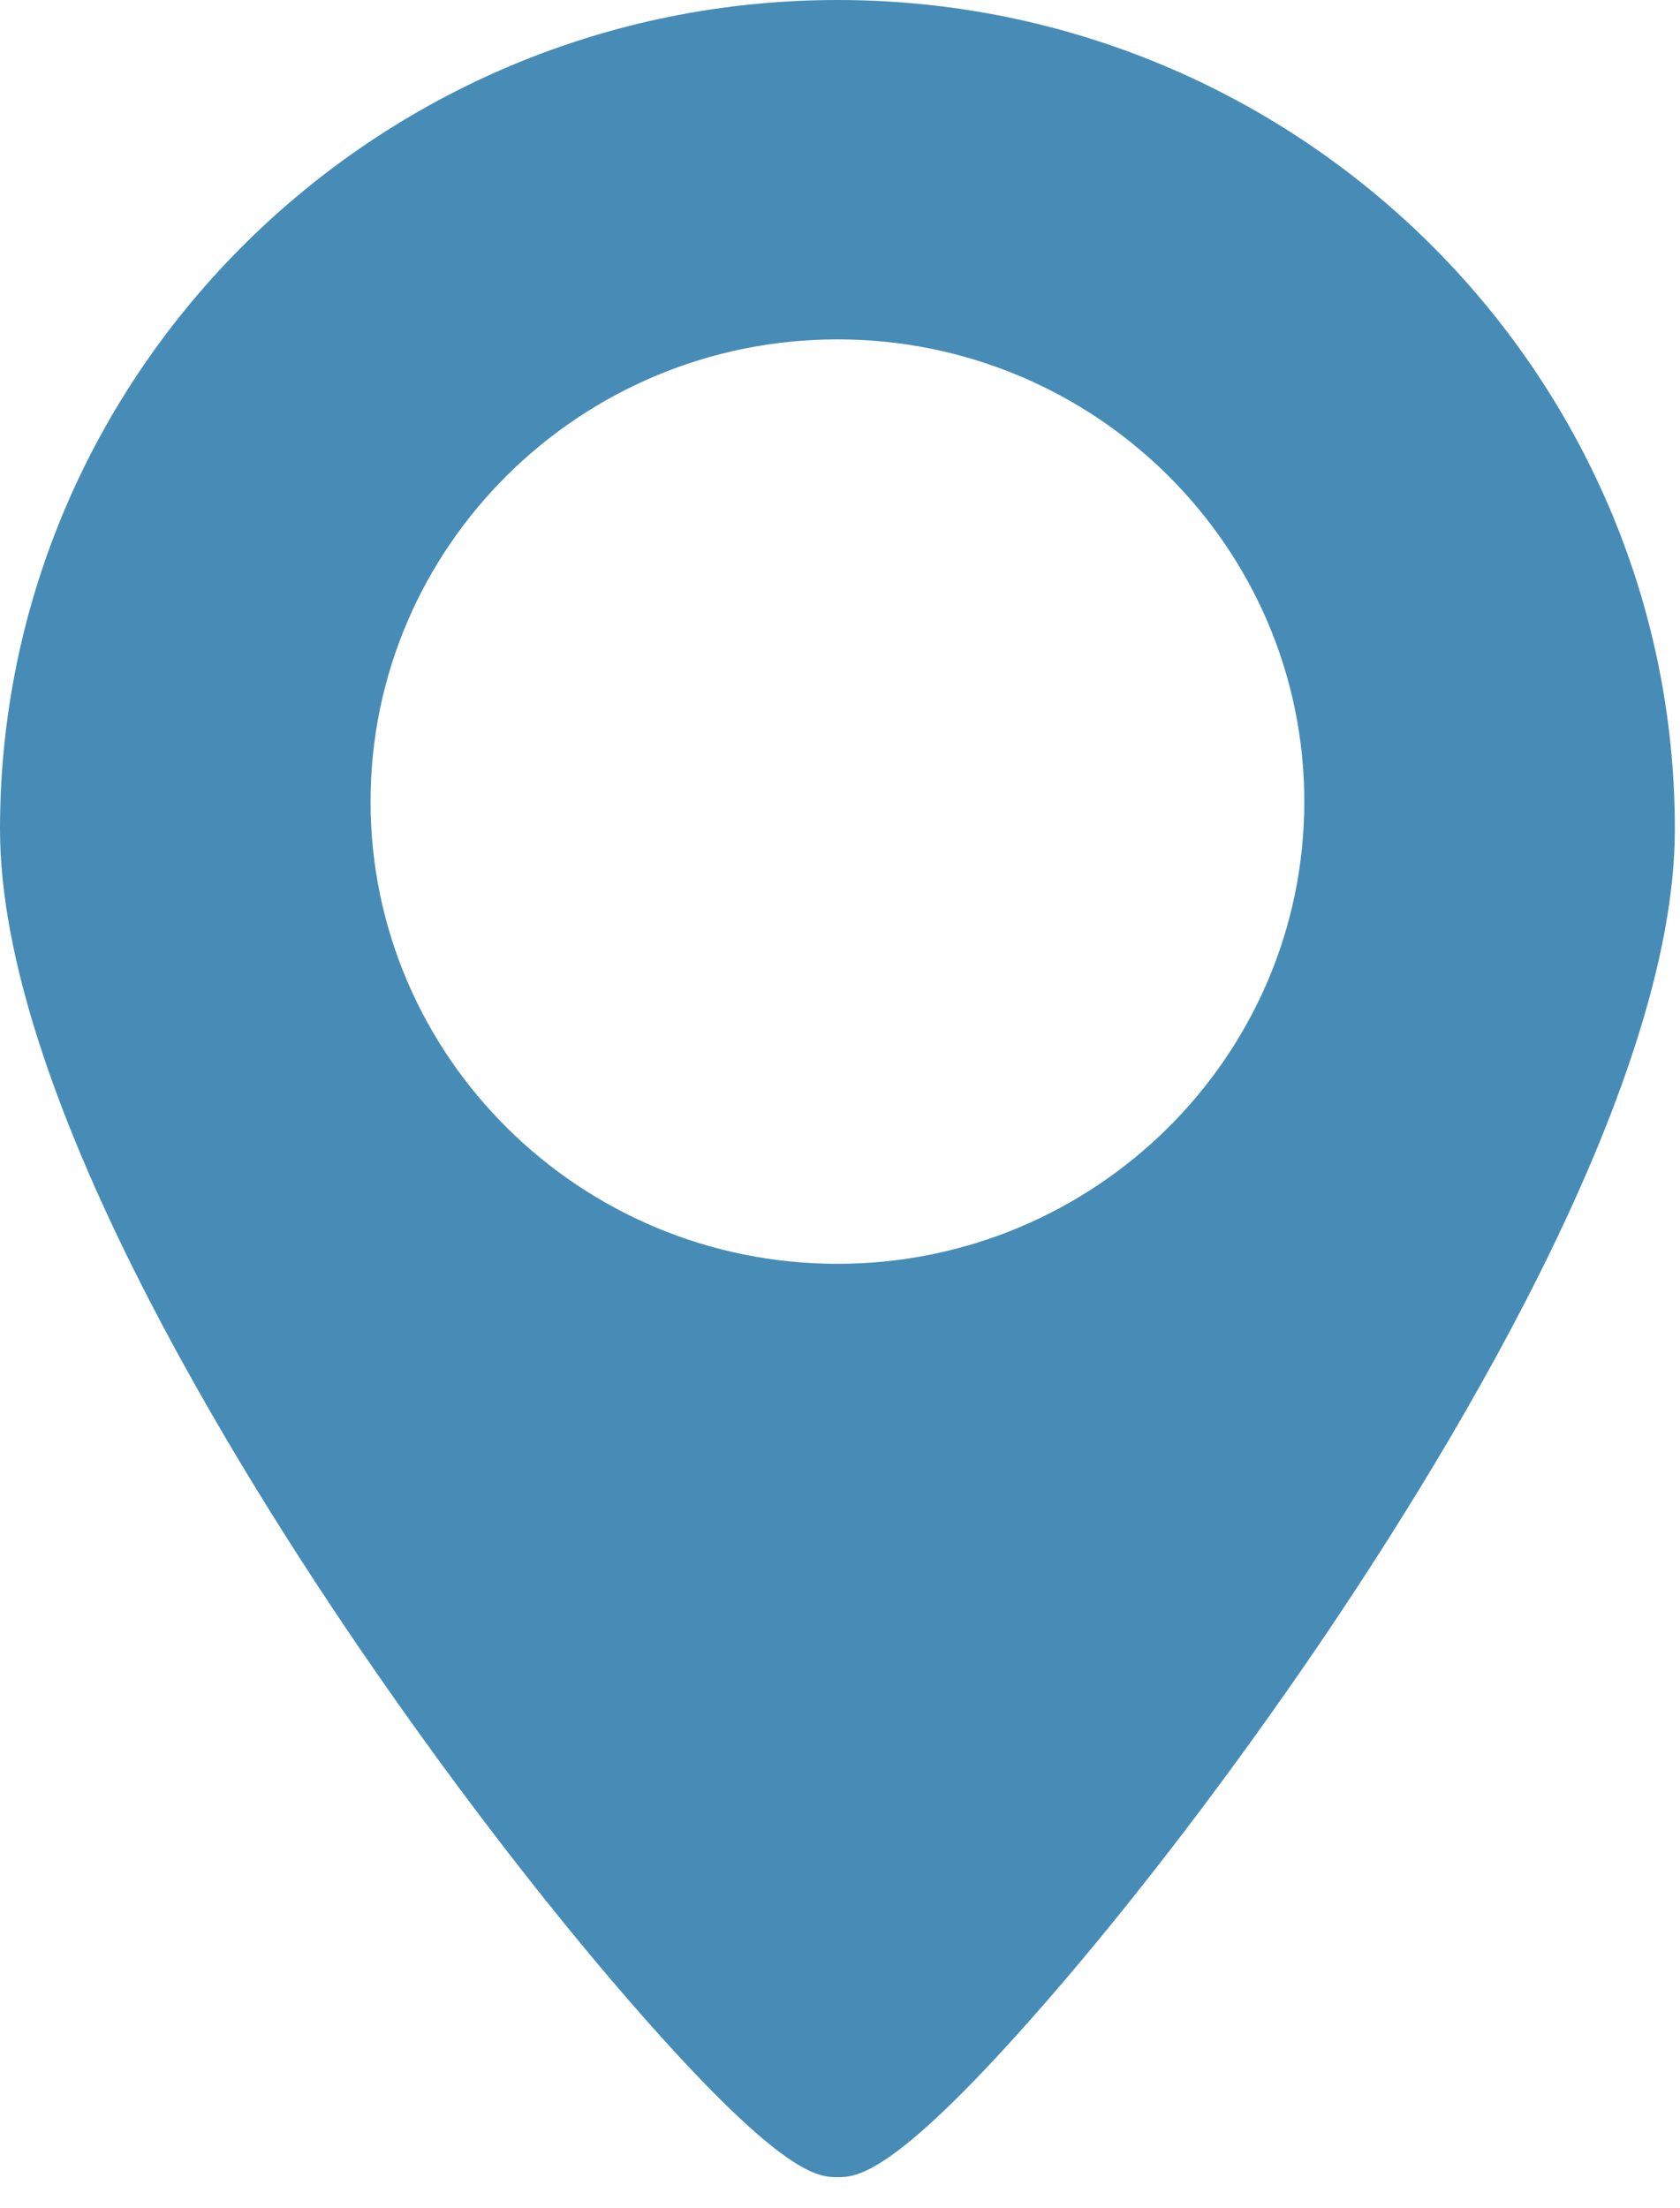
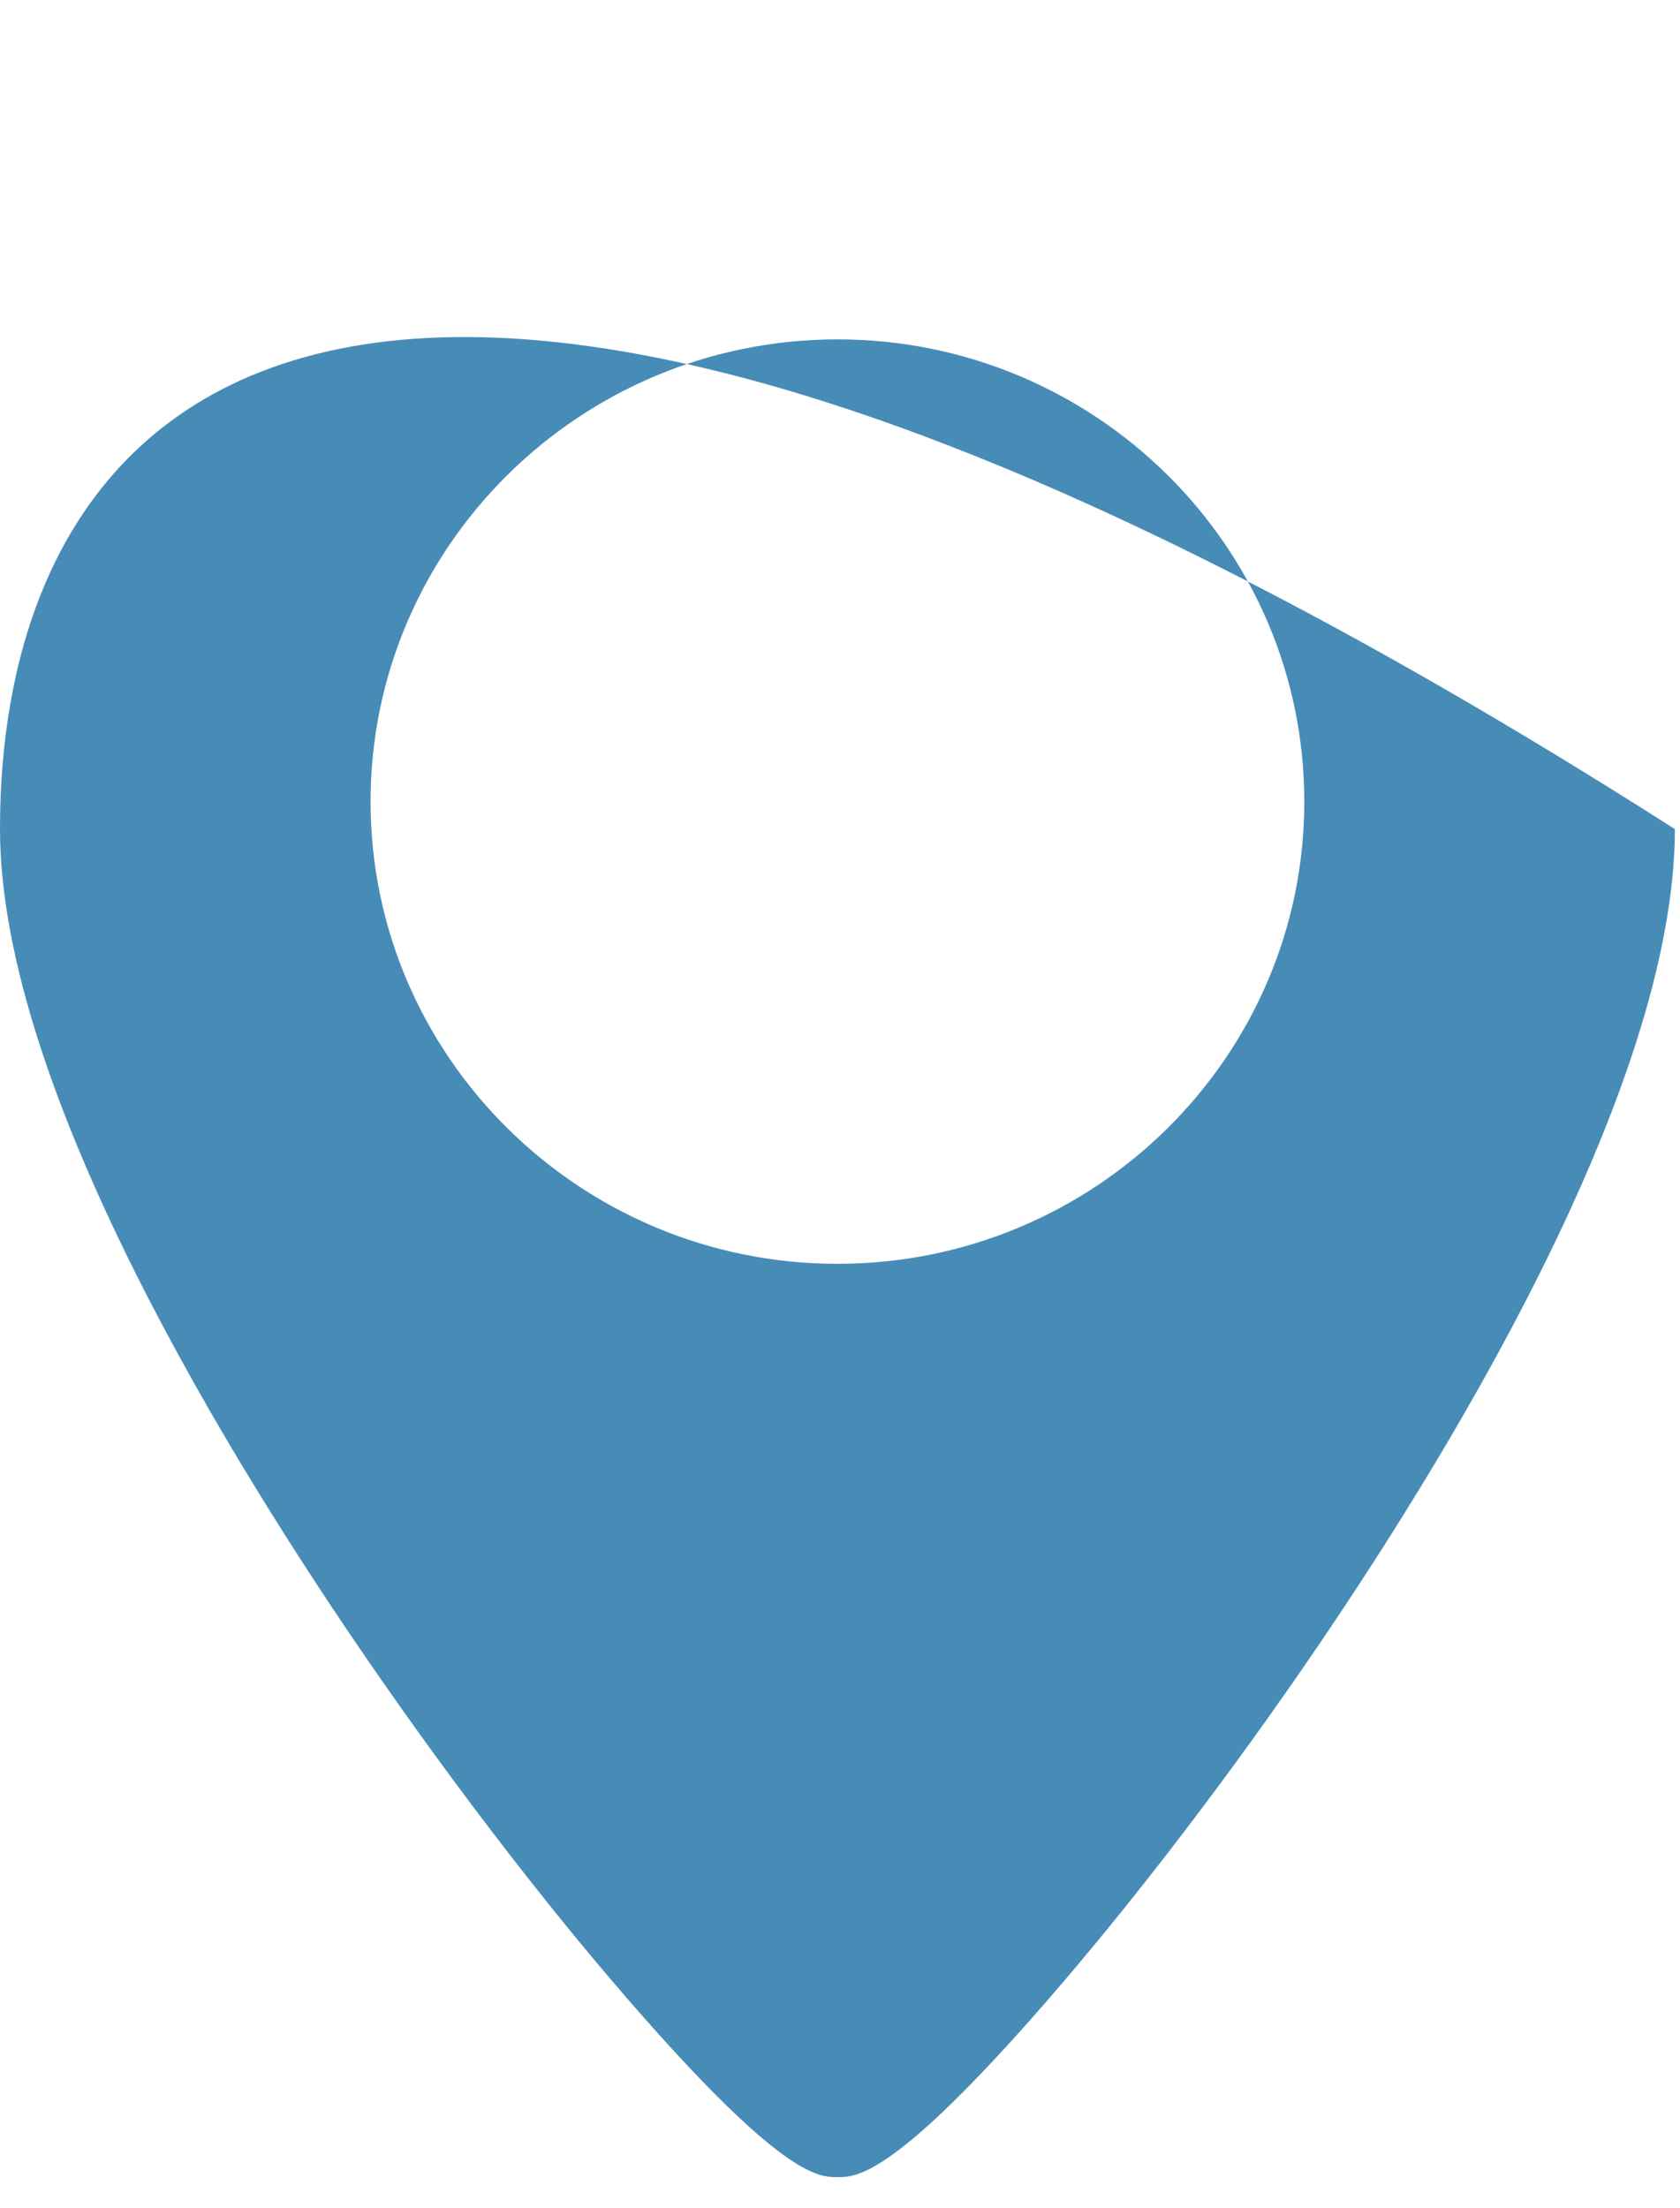
<svg xmlns="http://www.w3.org/2000/svg" width="35" height="46" viewBox="0 0 35 46" fill="none">
-   <path d="M13.444 42.071C16.353 45.361 17.064 45.361 17.447 45.361C17.829 45.361 18.562 45.361 21.476 42.071C23.281 40.034 25.291 37.438 27.137 34.763C30.034 30.565 34.893 22.712 34.893 17.274C34.893 7.749 27.067 0 17.447 0C7.827 0 0 7.749 0 17.274C0 22.702 4.874 30.562 7.78 34.763C9.624 37.431 11.635 40.026 13.444 42.071ZM17.447 7.071C22.81 7.071 27.173 11.391 27.173 16.702C27.173 22.014 22.811 26.332 17.447 26.332C12.082 26.332 7.72 22.011 7.72 16.702C7.72 11.393 12.083 7.071 17.447 7.071Z" fill="#478CB7" />
+   <path d="M13.444 42.071C16.353 45.361 17.064 45.361 17.447 45.361C17.829 45.361 18.562 45.361 21.476 42.071C23.281 40.034 25.291 37.438 27.137 34.763C30.034 30.565 34.893 22.712 34.893 17.274C7.827 0 0 7.749 0 17.274C0 22.702 4.874 30.562 7.78 34.763C9.624 37.431 11.635 40.026 13.444 42.071ZM17.447 7.071C22.81 7.071 27.173 11.391 27.173 16.702C27.173 22.014 22.811 26.332 17.447 26.332C12.082 26.332 7.72 22.011 7.72 16.702C7.72 11.393 12.083 7.071 17.447 7.071Z" fill="#478CB7" />
</svg>